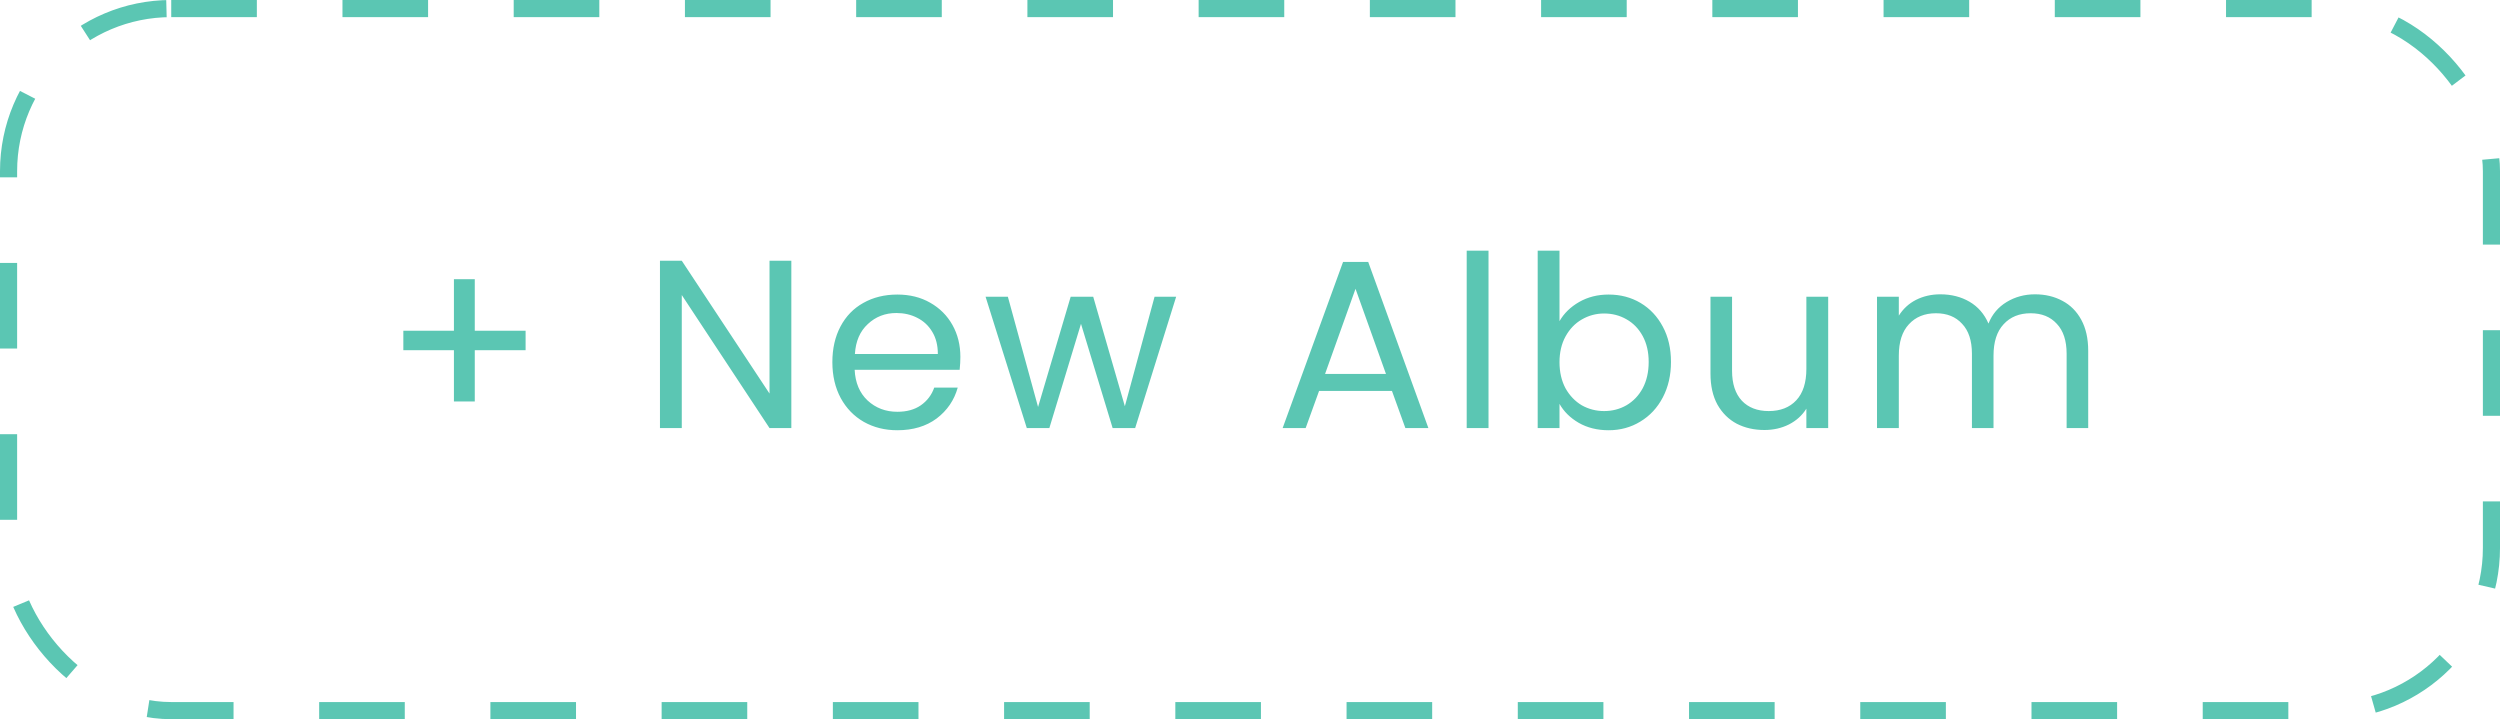
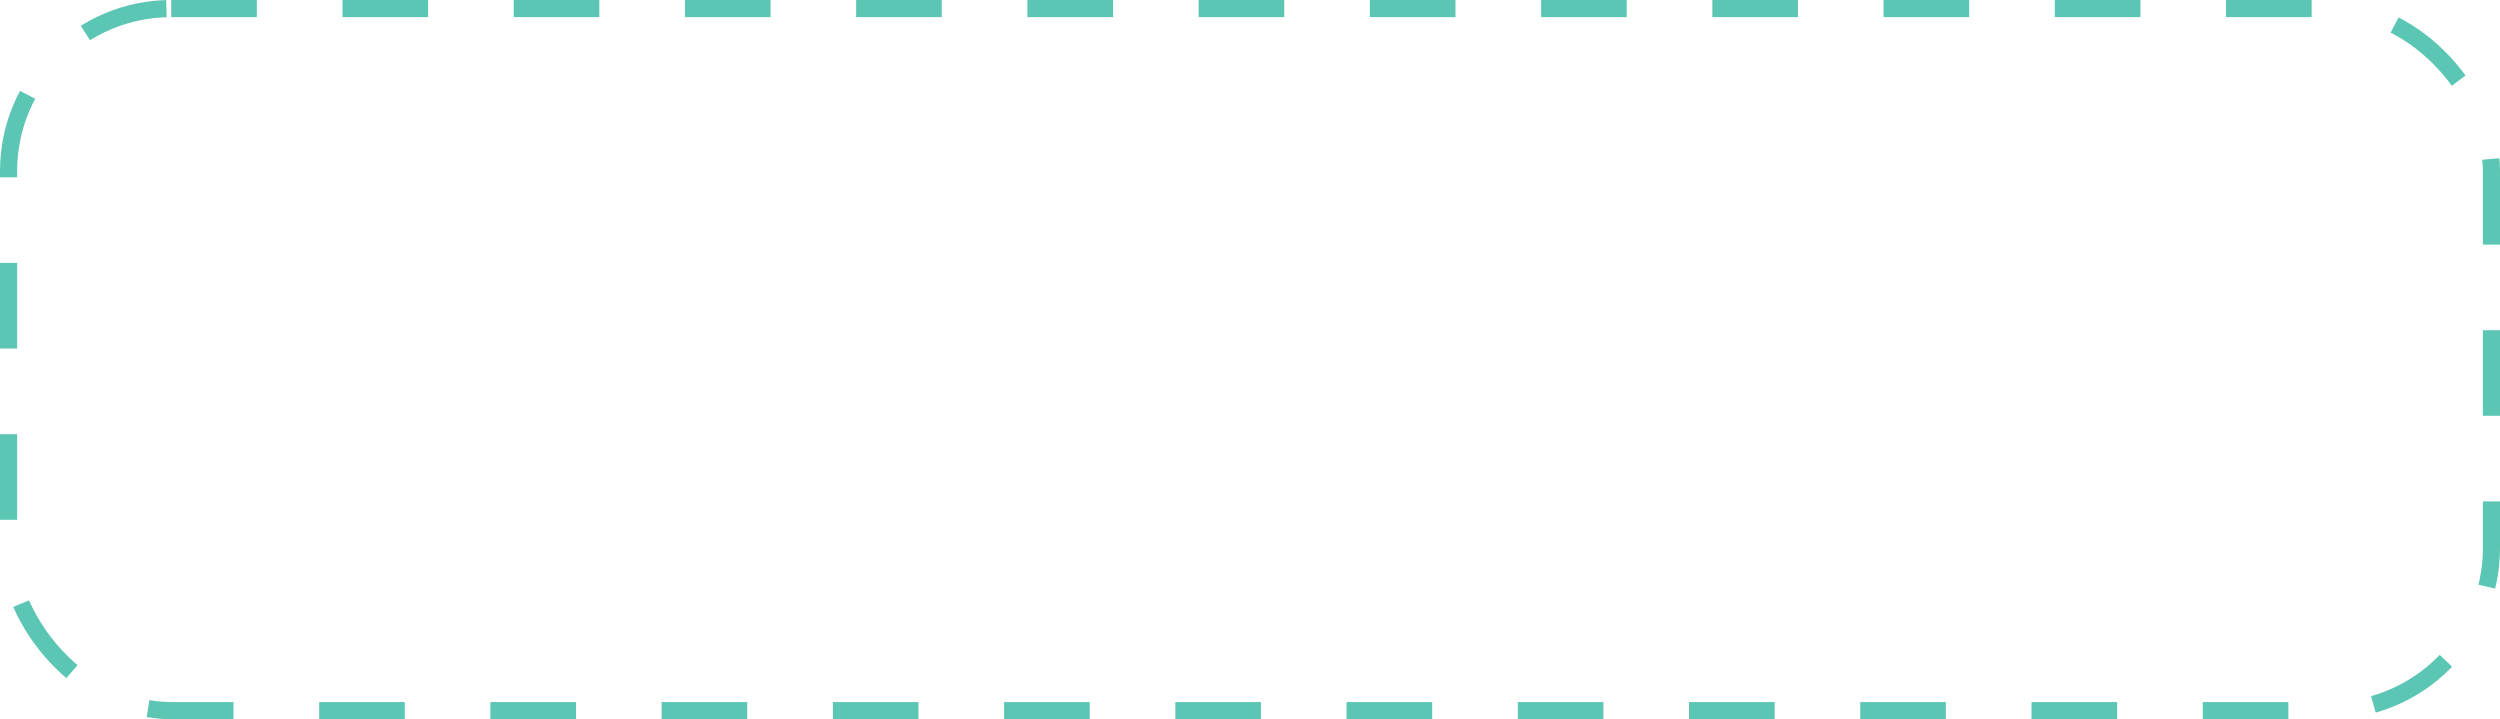
<svg xmlns="http://www.w3.org/2000/svg" width="146" height="42" viewBox="0 0 146 42" fill="none">
  <rect x="0.5" y="0.5" width="145" height="41" rx="9.5" stroke="#5BC6B3" stroke-dasharray="5 5" />
-   <path d="M30.695 20.45H27.727V23.446H26.509V20.45H23.555V19.316H26.509V16.306H27.727V19.316H30.695V20.45ZM46.214 25H44.94L39.816 17.23V25H38.542V15.228H39.816L44.94 22.984V15.228H46.214V25ZM56.086 20.842C56.086 21.075 56.072 21.327 56.044 21.598H49.912C49.949 22.354 50.201 22.951 50.668 23.39C51.144 23.829 51.722 24.048 52.404 24.048C52.955 24.048 53.412 23.922 53.776 23.67C54.149 23.409 54.41 23.063 54.56 22.634H55.932C55.727 23.371 55.316 23.973 54.7 24.44C54.084 24.897 53.319 25.126 52.404 25.126C51.676 25.126 51.023 24.963 50.444 24.636C49.874 24.309 49.426 23.847 49.1 23.25C48.773 22.643 48.61 21.943 48.61 21.15C48.61 20.357 48.769 19.661 49.086 19.064C49.403 18.467 49.846 18.009 50.416 17.692C50.995 17.365 51.657 17.202 52.404 17.202C53.132 17.202 53.771 17.361 54.322 17.678C54.882 17.995 55.316 18.429 55.624 18.98C55.932 19.531 56.086 20.151 56.086 20.842ZM54.77 20.674C54.77 20.17 54.663 19.741 54.448 19.386C54.233 19.022 53.939 18.747 53.566 18.56C53.202 18.373 52.796 18.28 52.348 18.28C51.694 18.28 51.139 18.495 50.682 18.924C50.224 19.344 49.972 19.927 49.926 20.674H54.77ZM68.688 17.328L66.293 25H64.978L63.13 18.91L61.282 25H59.965L57.557 17.328H58.859L60.623 23.768L62.528 17.328H63.843L65.692 23.726L67.427 17.328H68.688ZM81.29 22.83H77.034L76.25 25H74.906L78.434 15.298H79.904L83.418 25H82.074L81.29 22.83ZM80.94 21.836L79.162 16.866L77.384 21.836H80.94ZM86.929 14.64V25H85.655V14.64H86.929ZM91.075 18.756C91.336 18.299 91.719 17.925 92.223 17.636C92.727 17.347 93.301 17.202 93.945 17.202C94.635 17.202 95.256 17.365 95.807 17.692C96.357 18.019 96.791 18.481 97.109 19.078C97.426 19.666 97.585 20.352 97.585 21.136C97.585 21.911 97.426 22.601 97.109 23.208C96.791 23.815 96.353 24.286 95.793 24.622C95.242 24.958 94.626 25.126 93.945 25.126C93.282 25.126 92.699 24.981 92.195 24.692C91.7 24.403 91.327 24.034 91.075 23.586V25H89.801V14.64H91.075V18.756ZM96.283 21.136C96.283 20.557 96.166 20.053 95.933 19.624C95.699 19.195 95.382 18.868 94.981 18.644C94.589 18.42 94.155 18.308 93.679 18.308C93.212 18.308 92.778 18.425 92.377 18.658C91.985 18.882 91.667 19.213 91.425 19.652C91.191 20.081 91.075 20.581 91.075 21.15C91.075 21.729 91.191 22.237 91.425 22.676C91.667 23.105 91.985 23.437 92.377 23.67C92.778 23.894 93.212 24.006 93.679 24.006C94.155 24.006 94.589 23.894 94.981 23.67C95.382 23.437 95.699 23.105 95.933 22.676C96.166 22.237 96.283 21.724 96.283 21.136ZM106.766 17.328V25H105.492V23.866C105.249 24.258 104.908 24.566 104.47 24.79C104.04 25.005 103.564 25.112 103.042 25.112C102.444 25.112 101.908 24.991 101.432 24.748C100.956 24.496 100.578 24.123 100.298 23.628C100.027 23.133 99.892 22.531 99.892 21.822V17.328H101.152V21.654C101.152 22.41 101.343 22.993 101.726 23.404C102.108 23.805 102.631 24.006 103.294 24.006C103.975 24.006 104.512 23.796 104.904 23.376C105.296 22.956 105.492 22.345 105.492 21.542V17.328H106.766ZM118.843 17.188C119.44 17.188 119.972 17.314 120.439 17.566C120.905 17.809 121.274 18.177 121.545 18.672C121.815 19.167 121.951 19.769 121.951 20.478V25H120.691V20.66C120.691 19.895 120.499 19.311 120.117 18.91C119.743 18.499 119.235 18.294 118.591 18.294C117.928 18.294 117.401 18.509 117.009 18.938C116.617 19.358 116.421 19.969 116.421 20.772V25H115.161V20.66C115.161 19.895 114.969 19.311 114.587 18.91C114.213 18.499 113.705 18.294 113.061 18.294C112.398 18.294 111.871 18.509 111.479 18.938C111.087 19.358 110.891 19.969 110.891 20.772V25H109.617V17.328H110.891V18.434C111.143 18.033 111.479 17.725 111.899 17.51C112.328 17.295 112.799 17.188 113.313 17.188C113.957 17.188 114.526 17.333 115.021 17.622C115.515 17.911 115.884 18.336 116.127 18.896C116.341 18.355 116.696 17.935 117.191 17.636C117.685 17.337 118.236 17.188 118.843 17.188Z" fill="#5BC6B3" />
</svg>